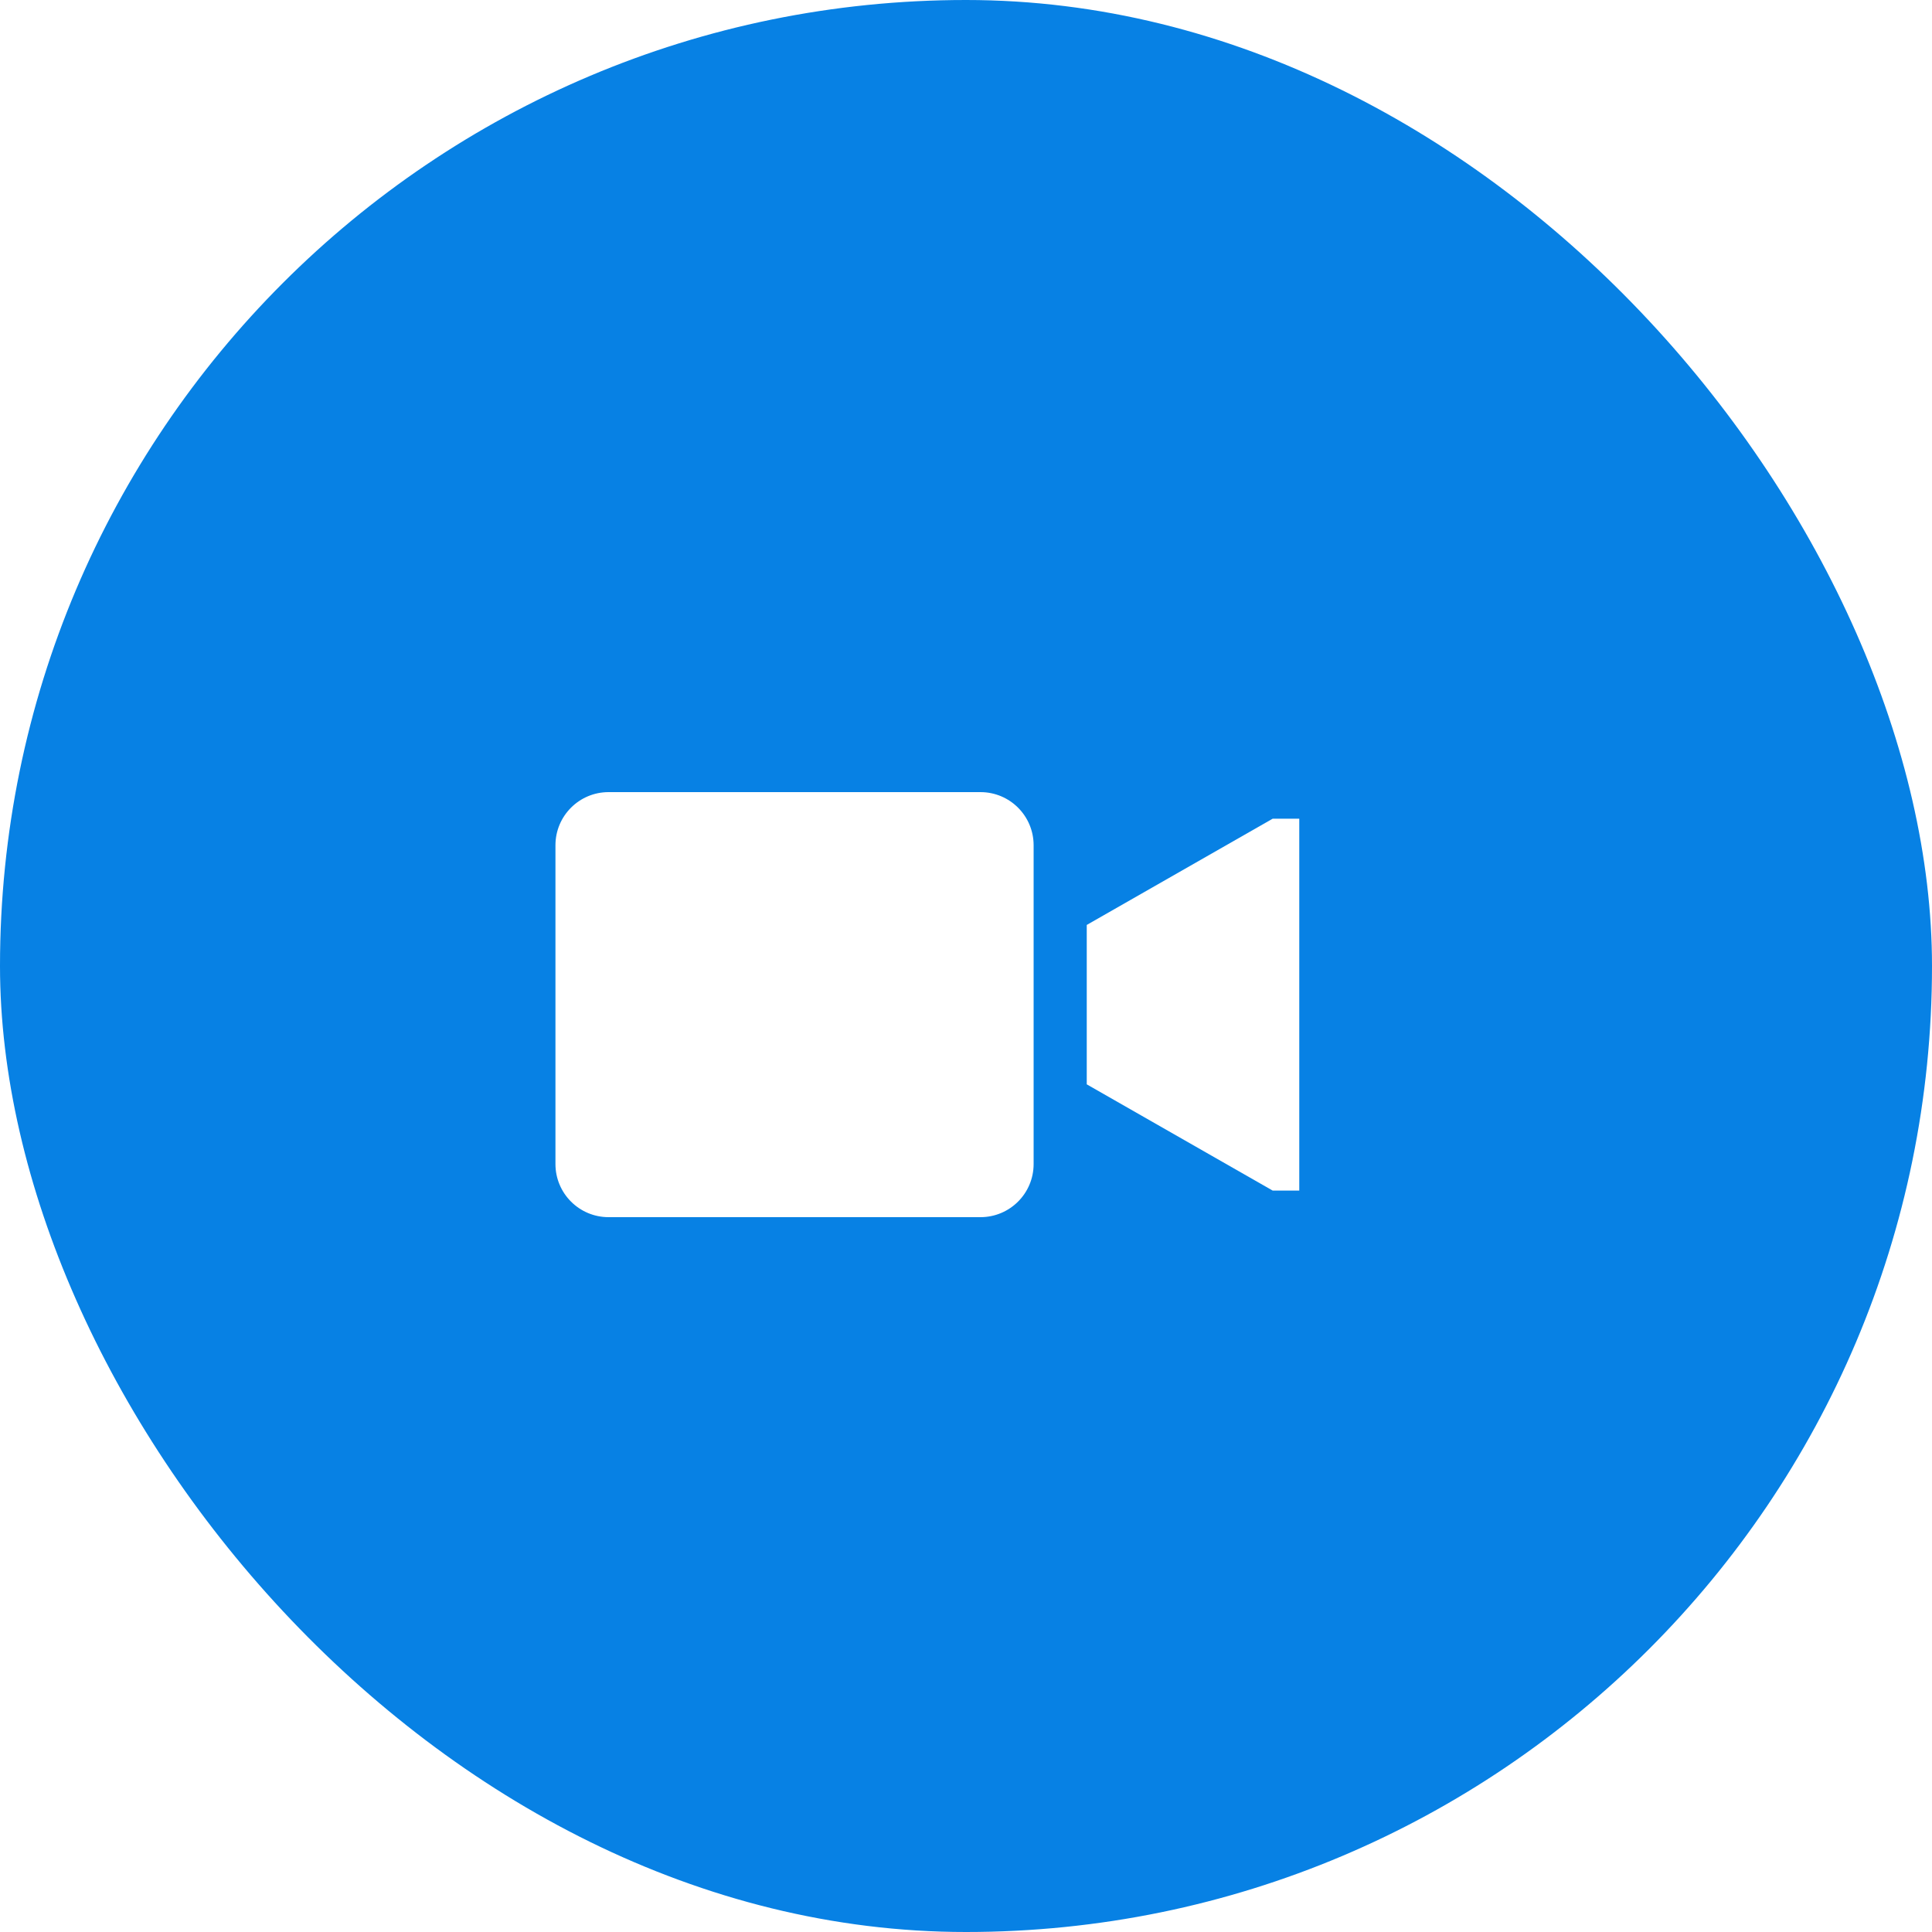
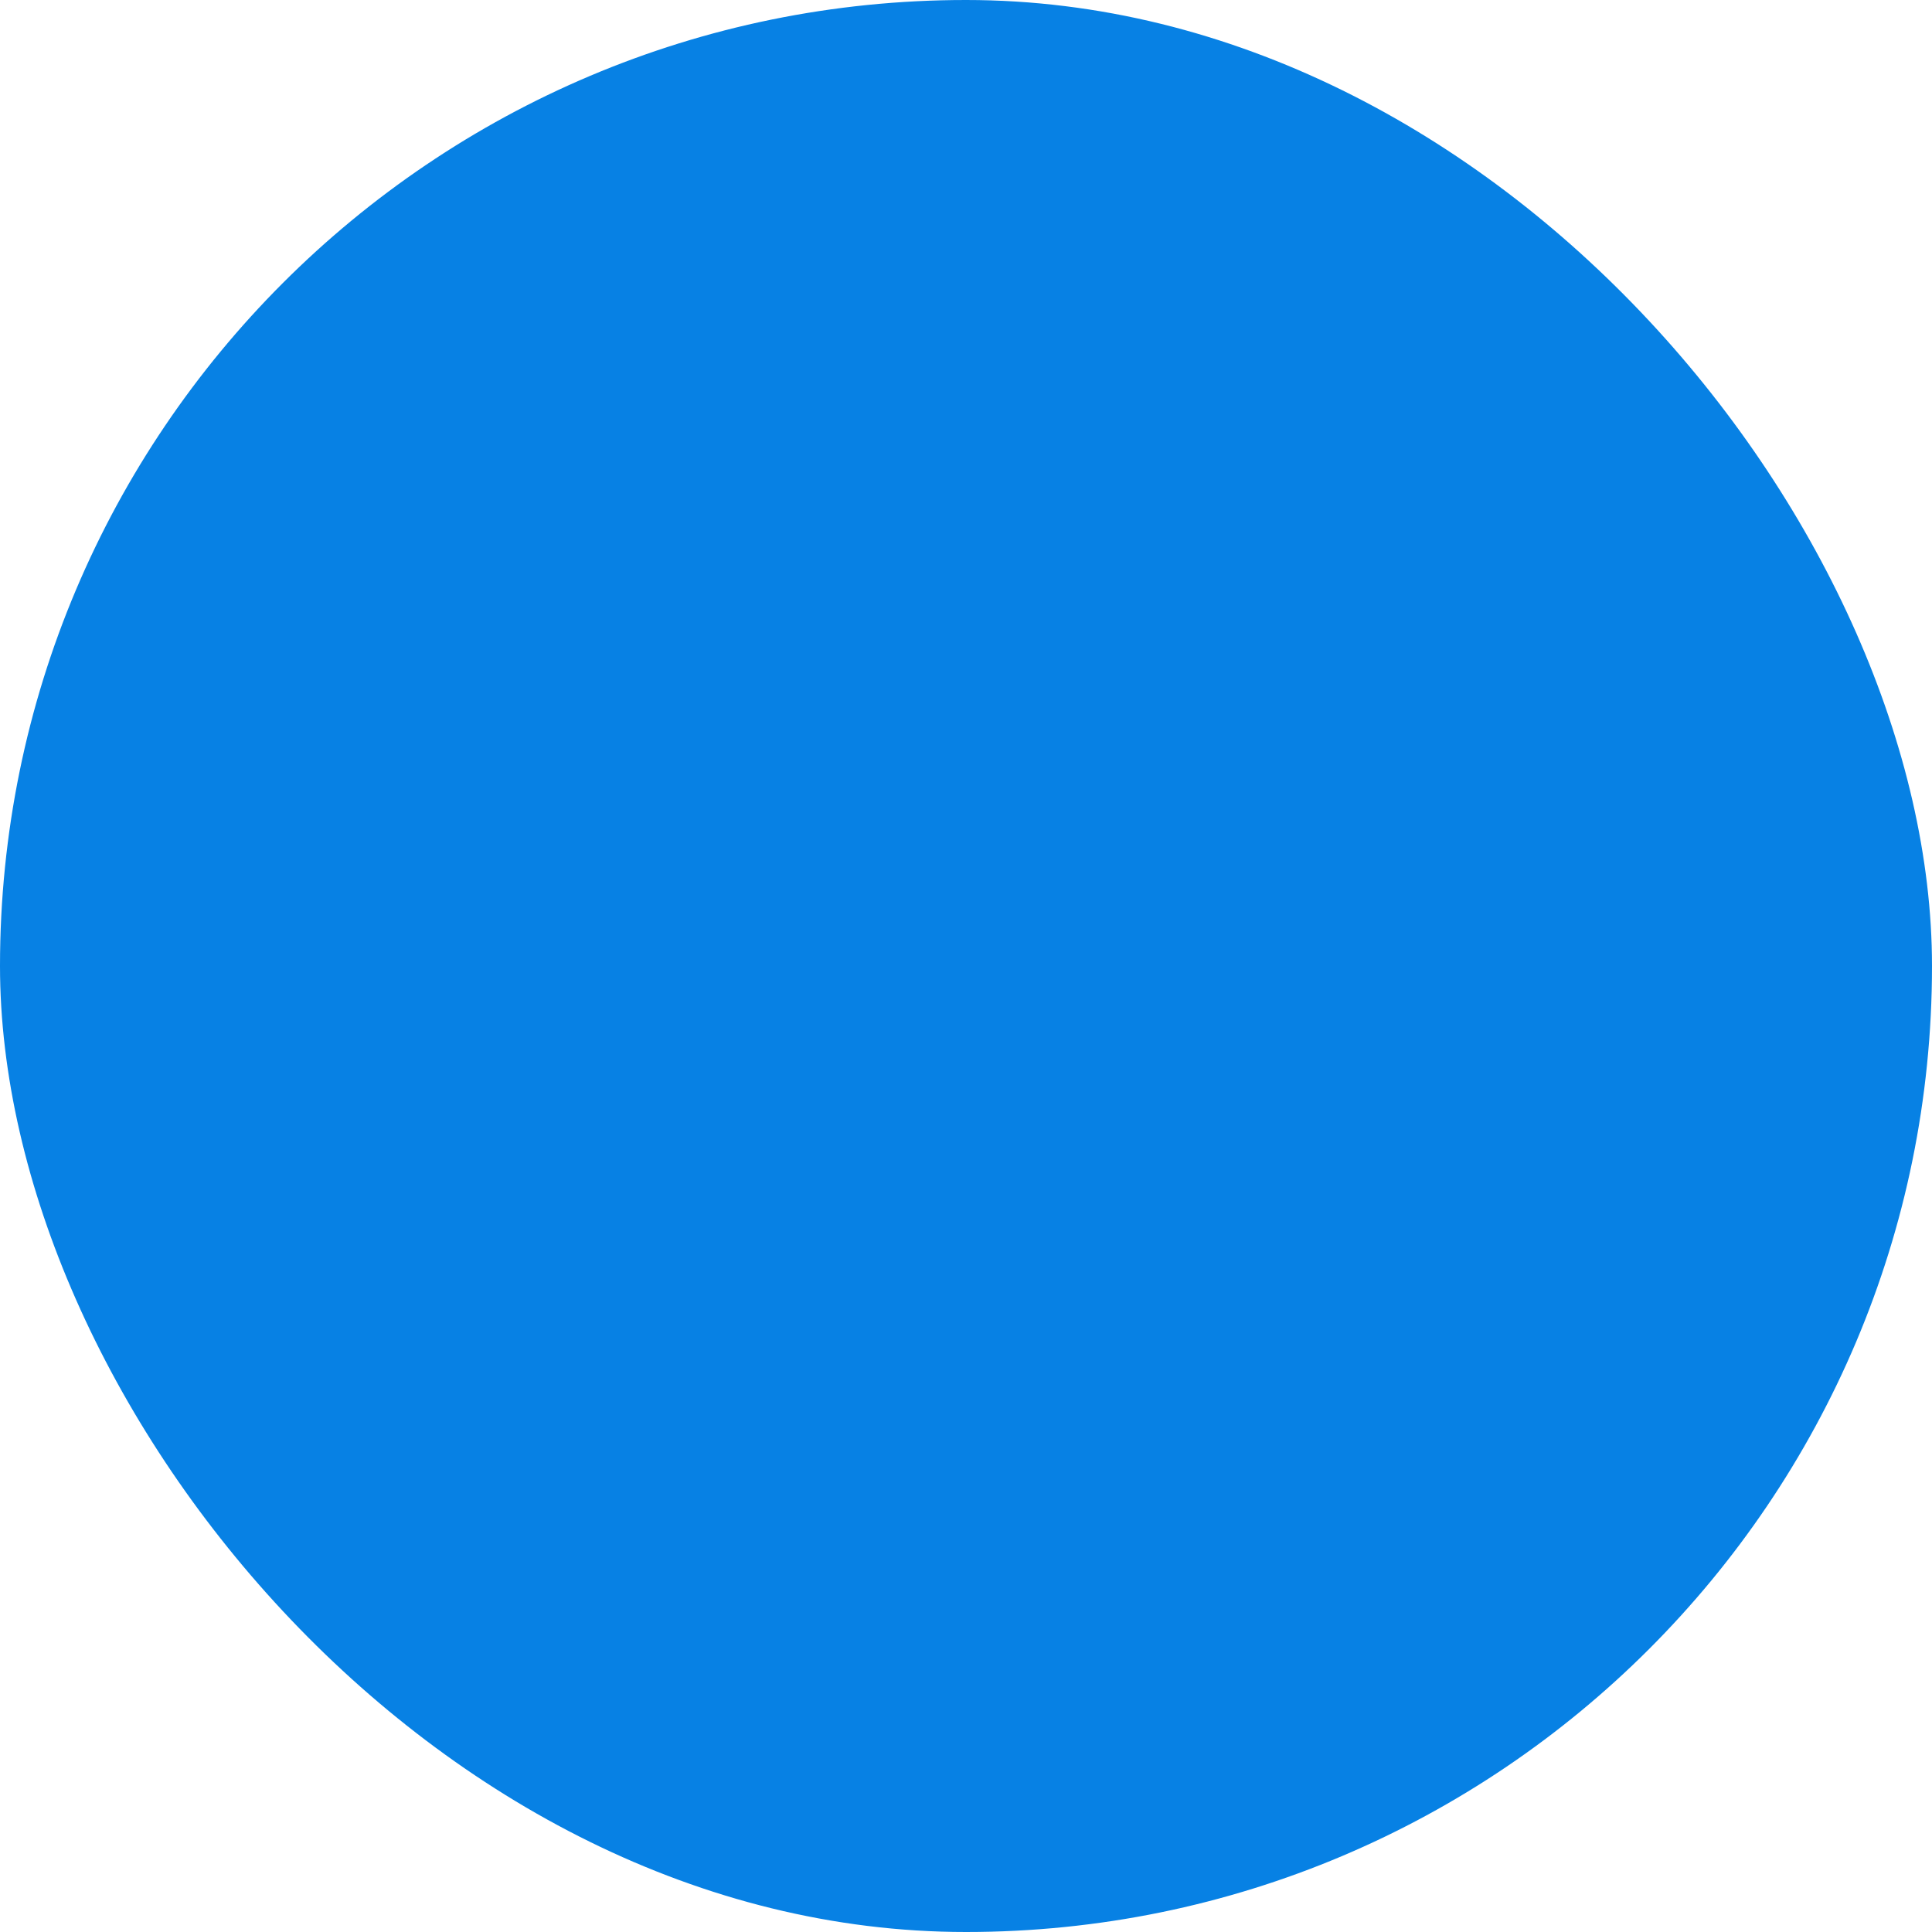
<svg xmlns="http://www.w3.org/2000/svg" width="100" height="100" viewBox="0 0 100 100" fill="none">
  <rect width="100" height="100" rx="50" fill="#0781E4" />
  <g filter="url(#filter0_d_803_193)">
-     <path d="M52.75 39H33.5C31.981 39 30.75 40.231 30.75 41.75V58.25C30.75 59.769 31.981 61 33.5 61H52.75C54.269 61 55.5 59.769 55.5 58.25V41.75C55.5 40.231 54.269 39 52.75 39Z" fill="white" />
-     <path d="M67.875 40.375L58.25 45.875V54.125L67.875 59.625H69.25V40.375H67.875Z" fill="white" />
-   </g>
+     </g>
  <defs>
    <filter id="filter0_d_803_193" x="22.75" y="35" width="50.5" height="34" filterUnits="userSpaceOnUse" color-interpolation-filters="sRGB">
      <feFlood flood-opacity="0" result="BackgroundImageFix" />
      <feColorMatrix in="SourceAlpha" type="matrix" values="0 0 0 0 0 0 0 0 0 0 0 0 0 0 0 0 0 0 127 0" result="hardAlpha" />
      <feOffset dx="-2" dy="2" />
      <feGaussianBlur stdDeviation="3" />
      <feComposite in2="hardAlpha" operator="out" />
      <feColorMatrix type="matrix" values="0 0 0 0 0 0 0 0 0 0 0 0 0 0 0 0 0 0 0.1 0" />
      <feBlend mode="normal" in2="BackgroundImageFix" result="effect1_dropShadow_803_193" />
      <feBlend mode="normal" in="SourceGraphic" in2="effect1_dropShadow_803_193" result="shape" />
    </filter>
  </defs>
</svg>